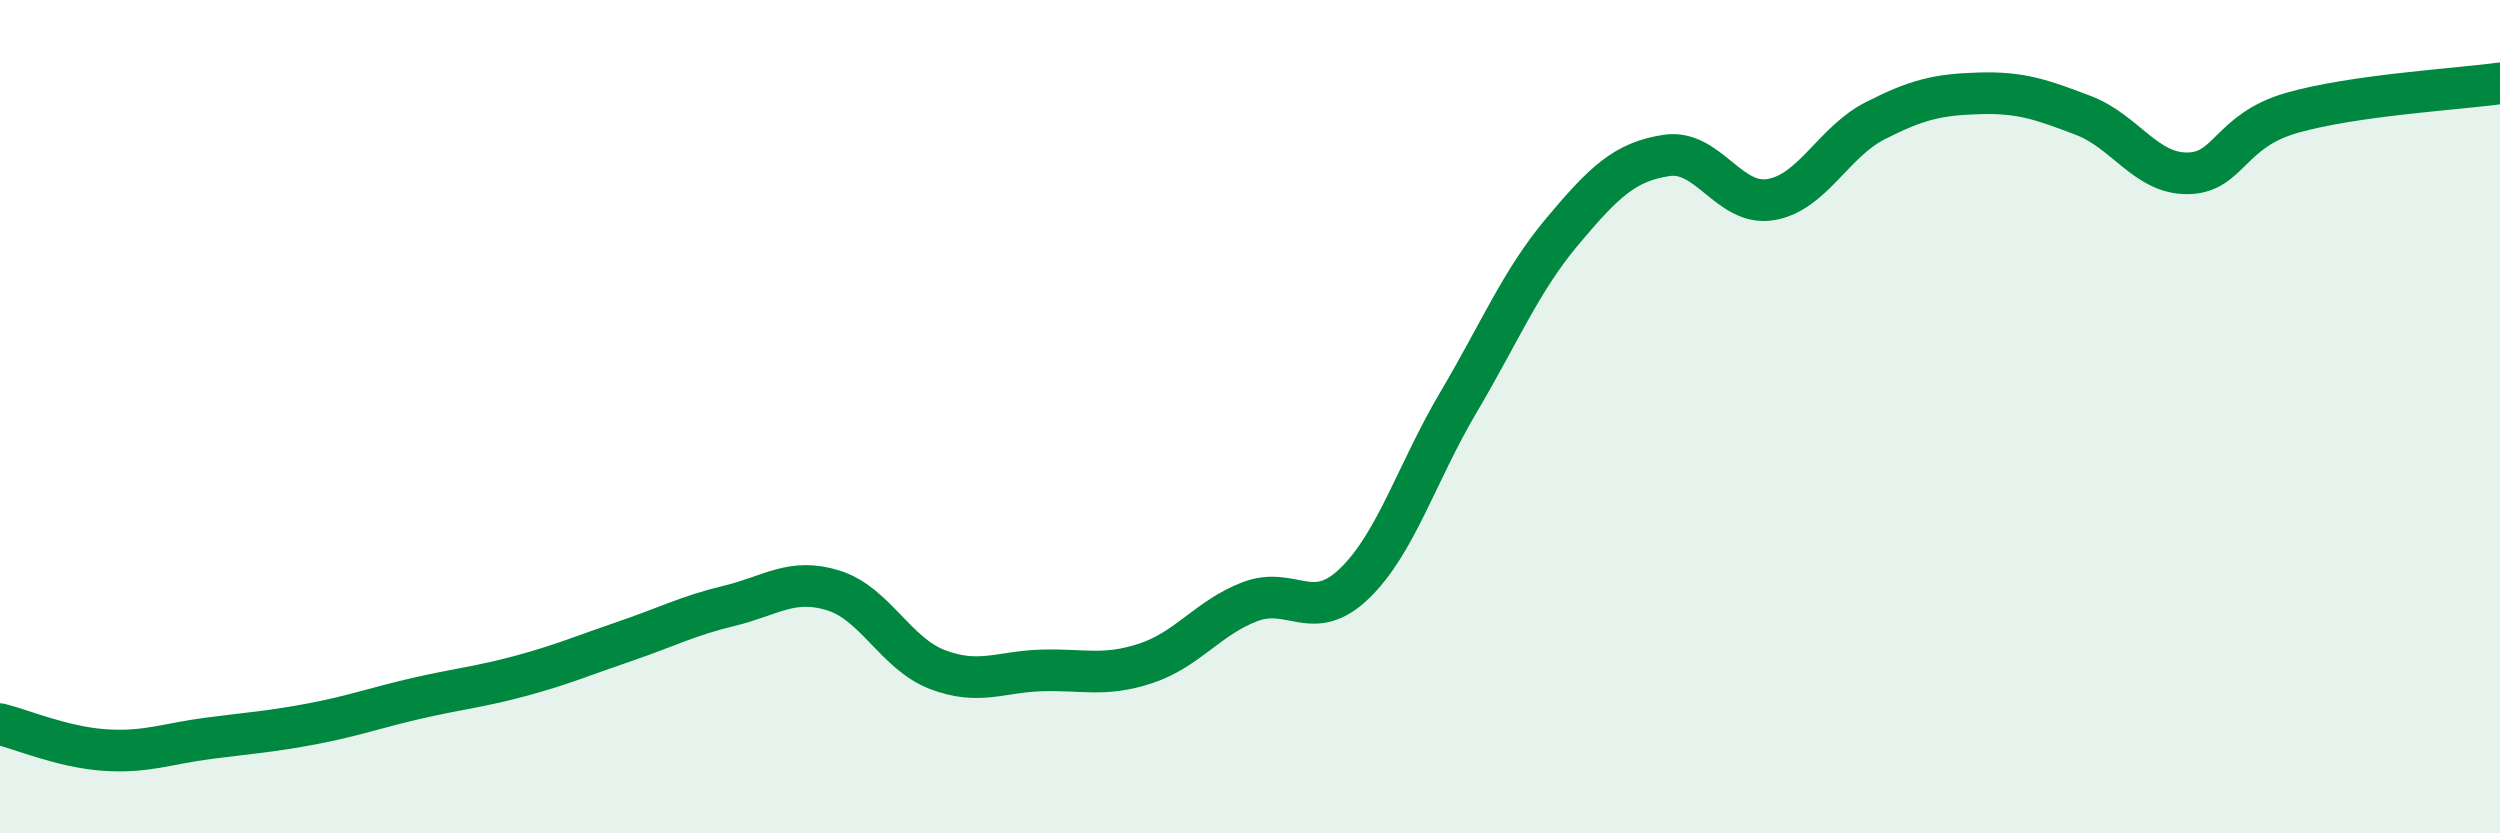
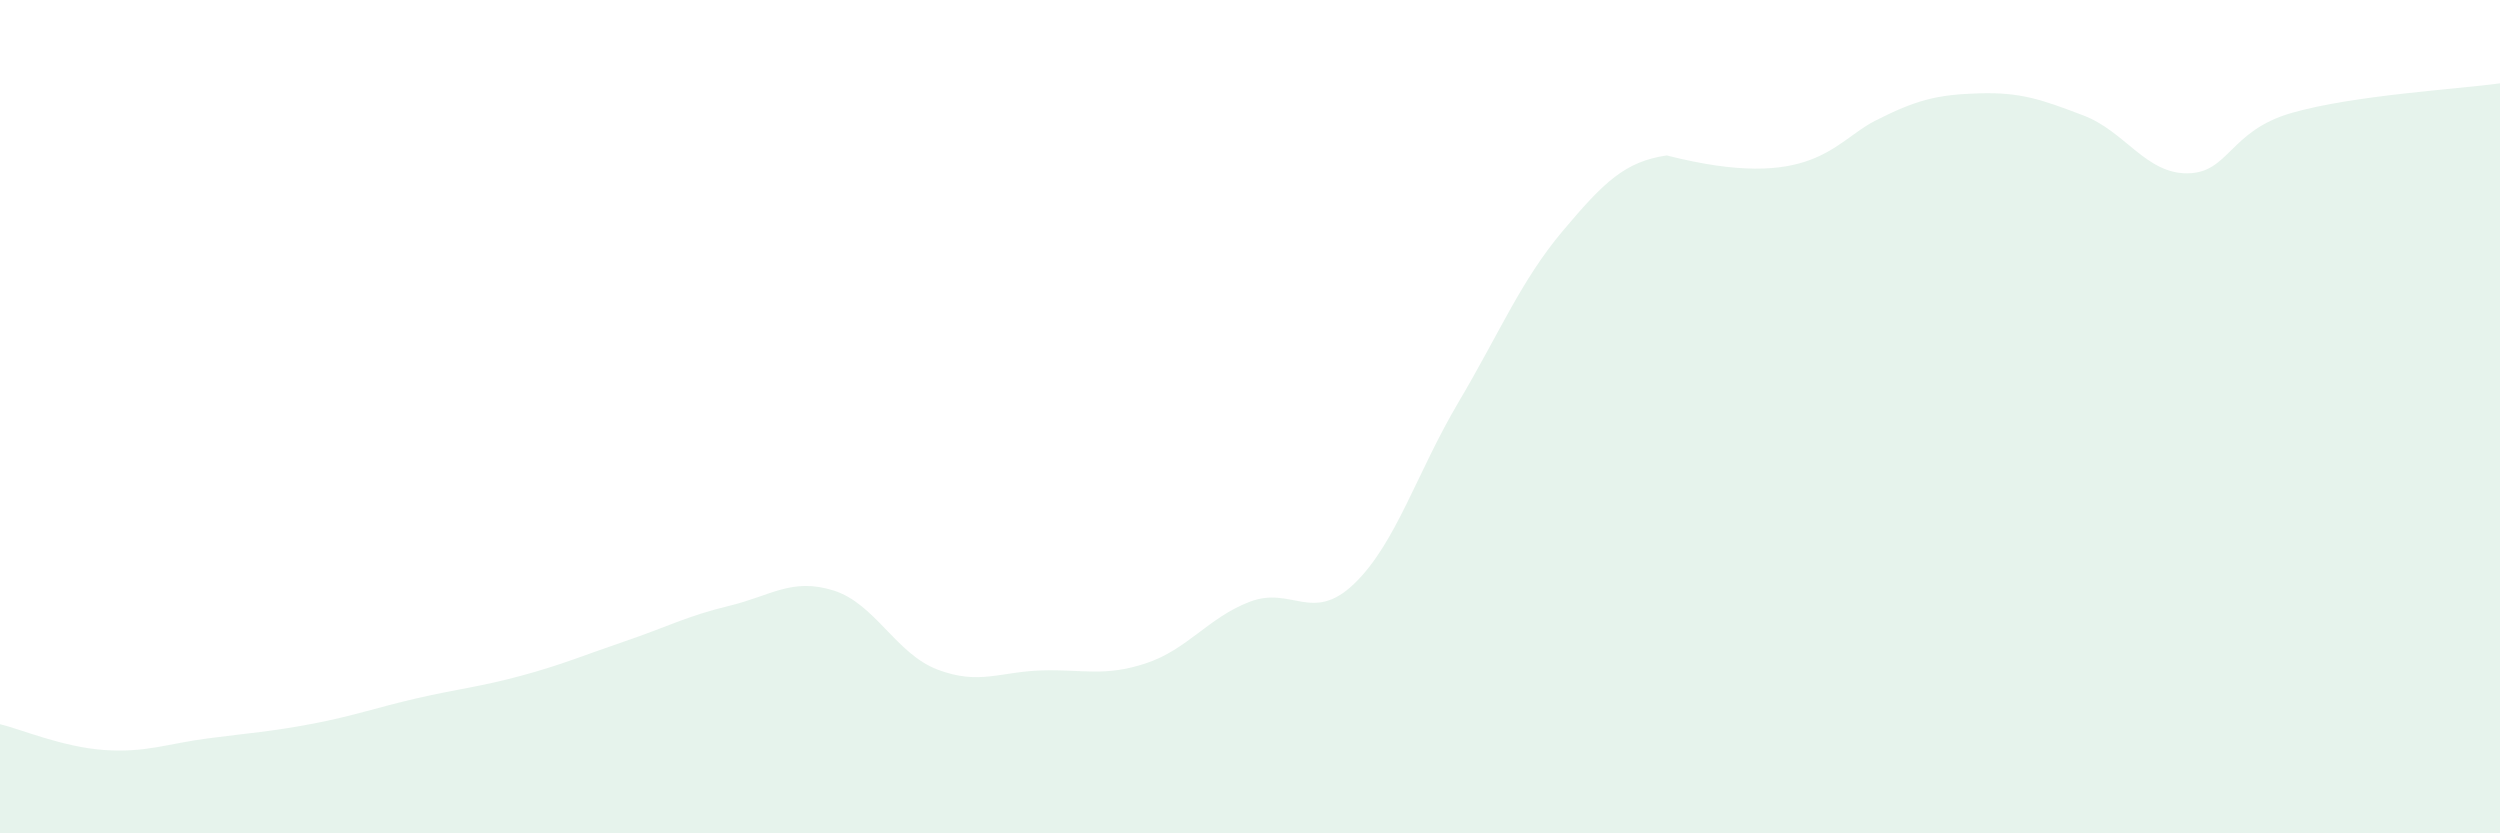
<svg xmlns="http://www.w3.org/2000/svg" width="60" height="20" viewBox="0 0 60 20">
-   <path d="M 0,17.38 C 0.5,17.5 1.5,17.93 2.5,18 C 3.5,18.07 4,17.85 5,17.72 C 6,17.59 6.5,17.56 7.5,17.37 C 8.5,17.18 9,16.99 10,16.76 C 11,16.53 11.5,16.49 12.5,16.22 C 13.5,15.95 14,15.73 15,15.39 C 16,15.05 16.5,14.78 17.5,14.54 C 18.5,14.3 19,13.86 20,14.17 C 21,14.48 21.5,15.69 22.5,16.07 C 23.5,16.45 24,16.12 25,16.09 C 26,16.06 26.5,16.25 27.5,15.92 C 28.5,15.59 29,14.82 30,14.44 C 31,14.06 31.5,14.97 32.5,14.01 C 33.5,13.05 34,11.35 35,9.66 C 36,7.97 36.5,6.74 37.5,5.55 C 38.5,4.36 39,3.88 40,3.73 C 41,3.58 41.5,4.96 42.5,4.79 C 43.5,4.62 44,3.41 45,2.9 C 46,2.39 46.5,2.27 47.5,2.24 C 48.5,2.21 49,2.39 50,2.77 C 51,3.15 51.5,4.17 52.5,4.16 C 53.5,4.15 53.5,3.14 55,2.71 C 56.5,2.28 59,2.14 60,2L60 20L0 20Z" fill="#008740" opacity="0.1" stroke-linecap="round" stroke-linejoin="round" />
-   <path d="M 0,17.38 C 0.5,17.5 1.5,17.93 2.5,18 C 3.5,18.07 4,17.85 5,17.72 C 6,17.59 6.5,17.56 7.5,17.37 C 8.5,17.18 9,16.99 10,16.76 C 11,16.53 11.5,16.49 12.5,16.22 C 13.5,15.95 14,15.73 15,15.39 C 16,15.05 16.5,14.78 17.5,14.54 C 18.5,14.3 19,13.86 20,14.17 C 21,14.48 21.5,15.69 22.5,16.07 C 23.5,16.45 24,16.12 25,16.09 C 26,16.06 26.5,16.25 27.5,15.92 C 28.5,15.59 29,14.82 30,14.44 C 31,14.06 31.5,14.97 32.5,14.01 C 33.5,13.05 34,11.35 35,9.66 C 36,7.97 36.5,6.74 37.5,5.55 C 38.5,4.36 39,3.88 40,3.73 C 41,3.58 41.5,4.96 42.5,4.79 C 43.5,4.62 44,3.41 45,2.9 C 46,2.39 46.5,2.27 47.5,2.24 C 48.5,2.21 49,2.39 50,2.77 C 51,3.15 51.5,4.17 52.5,4.16 C 53.5,4.15 53.5,3.14 55,2.71 C 56.5,2.28 59,2.14 60,2" stroke="#008740" stroke-width="1" fill="none" stroke-linecap="round" stroke-linejoin="round" />
+   <path d="M 0,17.38 C 0.5,17.5 1.5,17.93 2.5,18 C 3.5,18.07 4,17.85 5,17.72 C 6,17.59 6.5,17.56 7.5,17.37 C 8.5,17.18 9,16.99 10,16.76 C 11,16.53 11.5,16.49 12.5,16.22 C 13.5,15.95 14,15.73 15,15.39 C 16,15.05 16.5,14.78 17.5,14.54 C 18.5,14.3 19,13.86 20,14.17 C 21,14.48 21.5,15.69 22.5,16.07 C 23.5,16.45 24,16.12 25,16.09 C 26,16.06 26.5,16.25 27.5,15.92 C 28.5,15.59 29,14.82 30,14.44 C 31,14.06 31.5,14.97 32.5,14.01 C 33.5,13.05 34,11.35 35,9.66 C 36,7.97 36.5,6.74 37.5,5.55 C 38.5,4.36 39,3.88 40,3.73 C 43.5,4.62 44,3.41 45,2.9 C 46,2.39 46.5,2.27 47.5,2.24 C 48.5,2.21 49,2.39 50,2.77 C 51,3.15 51.5,4.17 52.5,4.16 C 53.5,4.15 53.5,3.14 55,2.71 C 56.5,2.28 59,2.14 60,2L60 20L0 20Z" fill="#008740" opacity="0.1" stroke-linecap="round" stroke-linejoin="round" />
</svg>